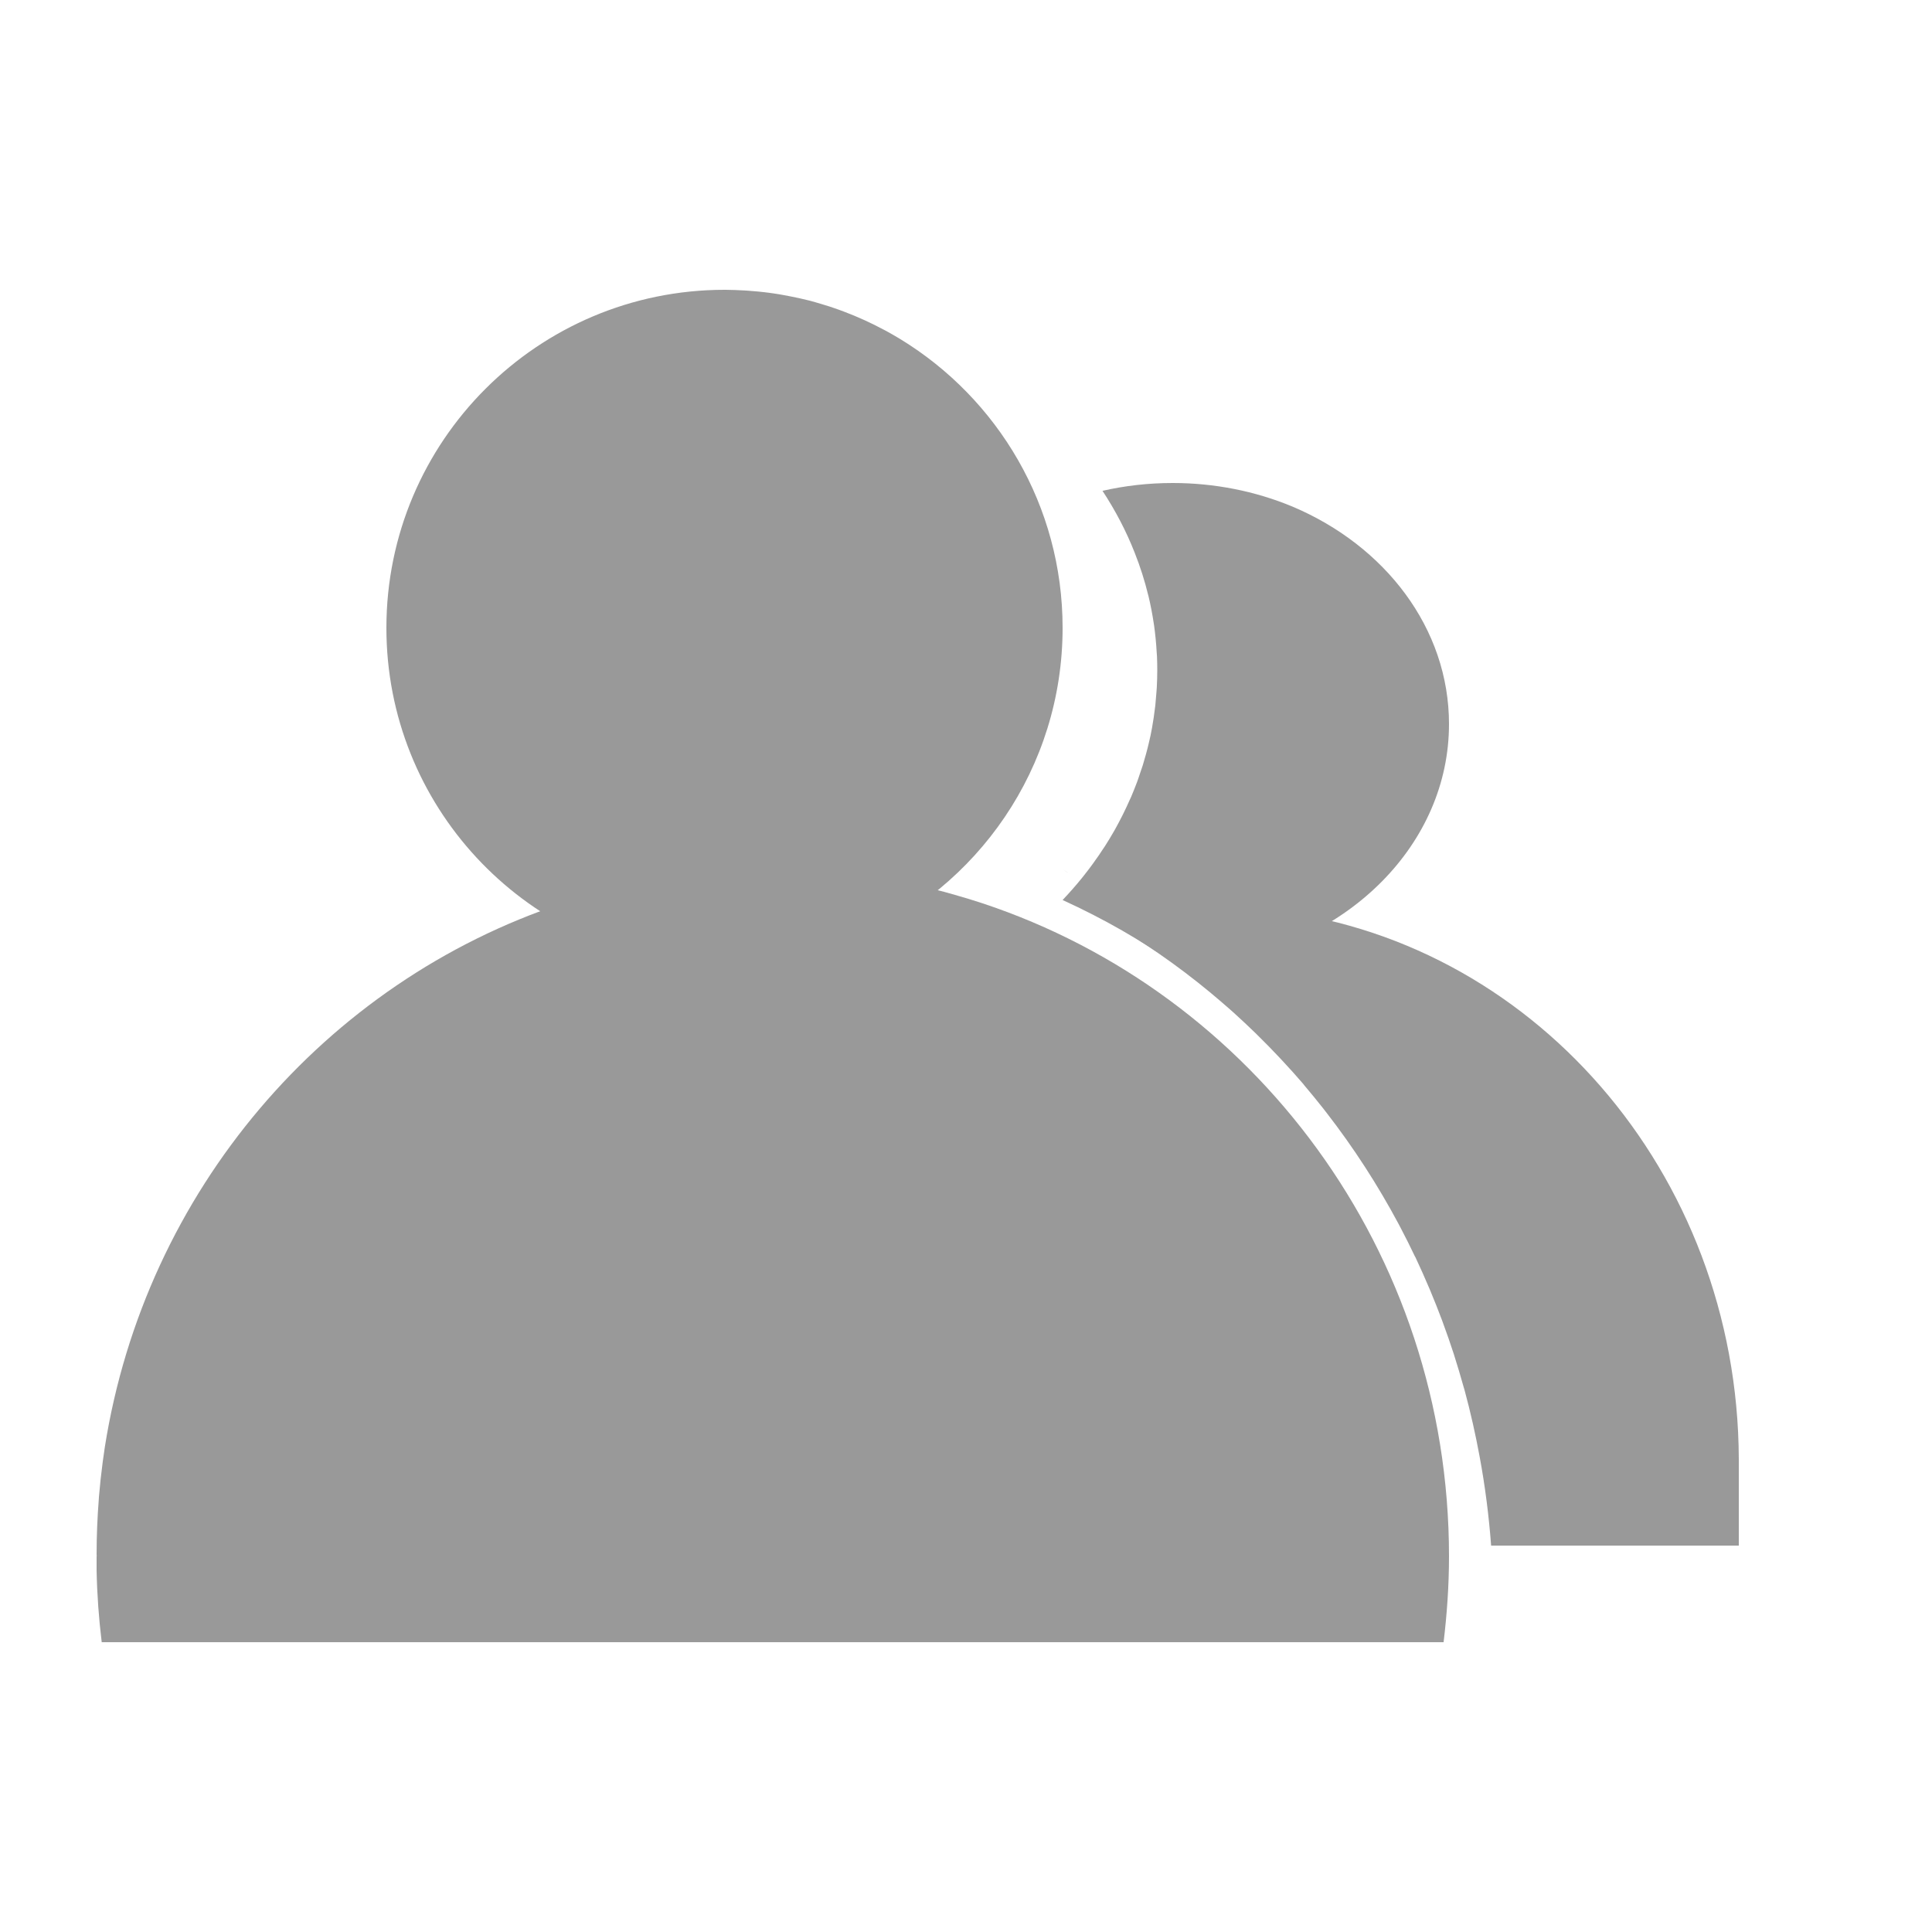
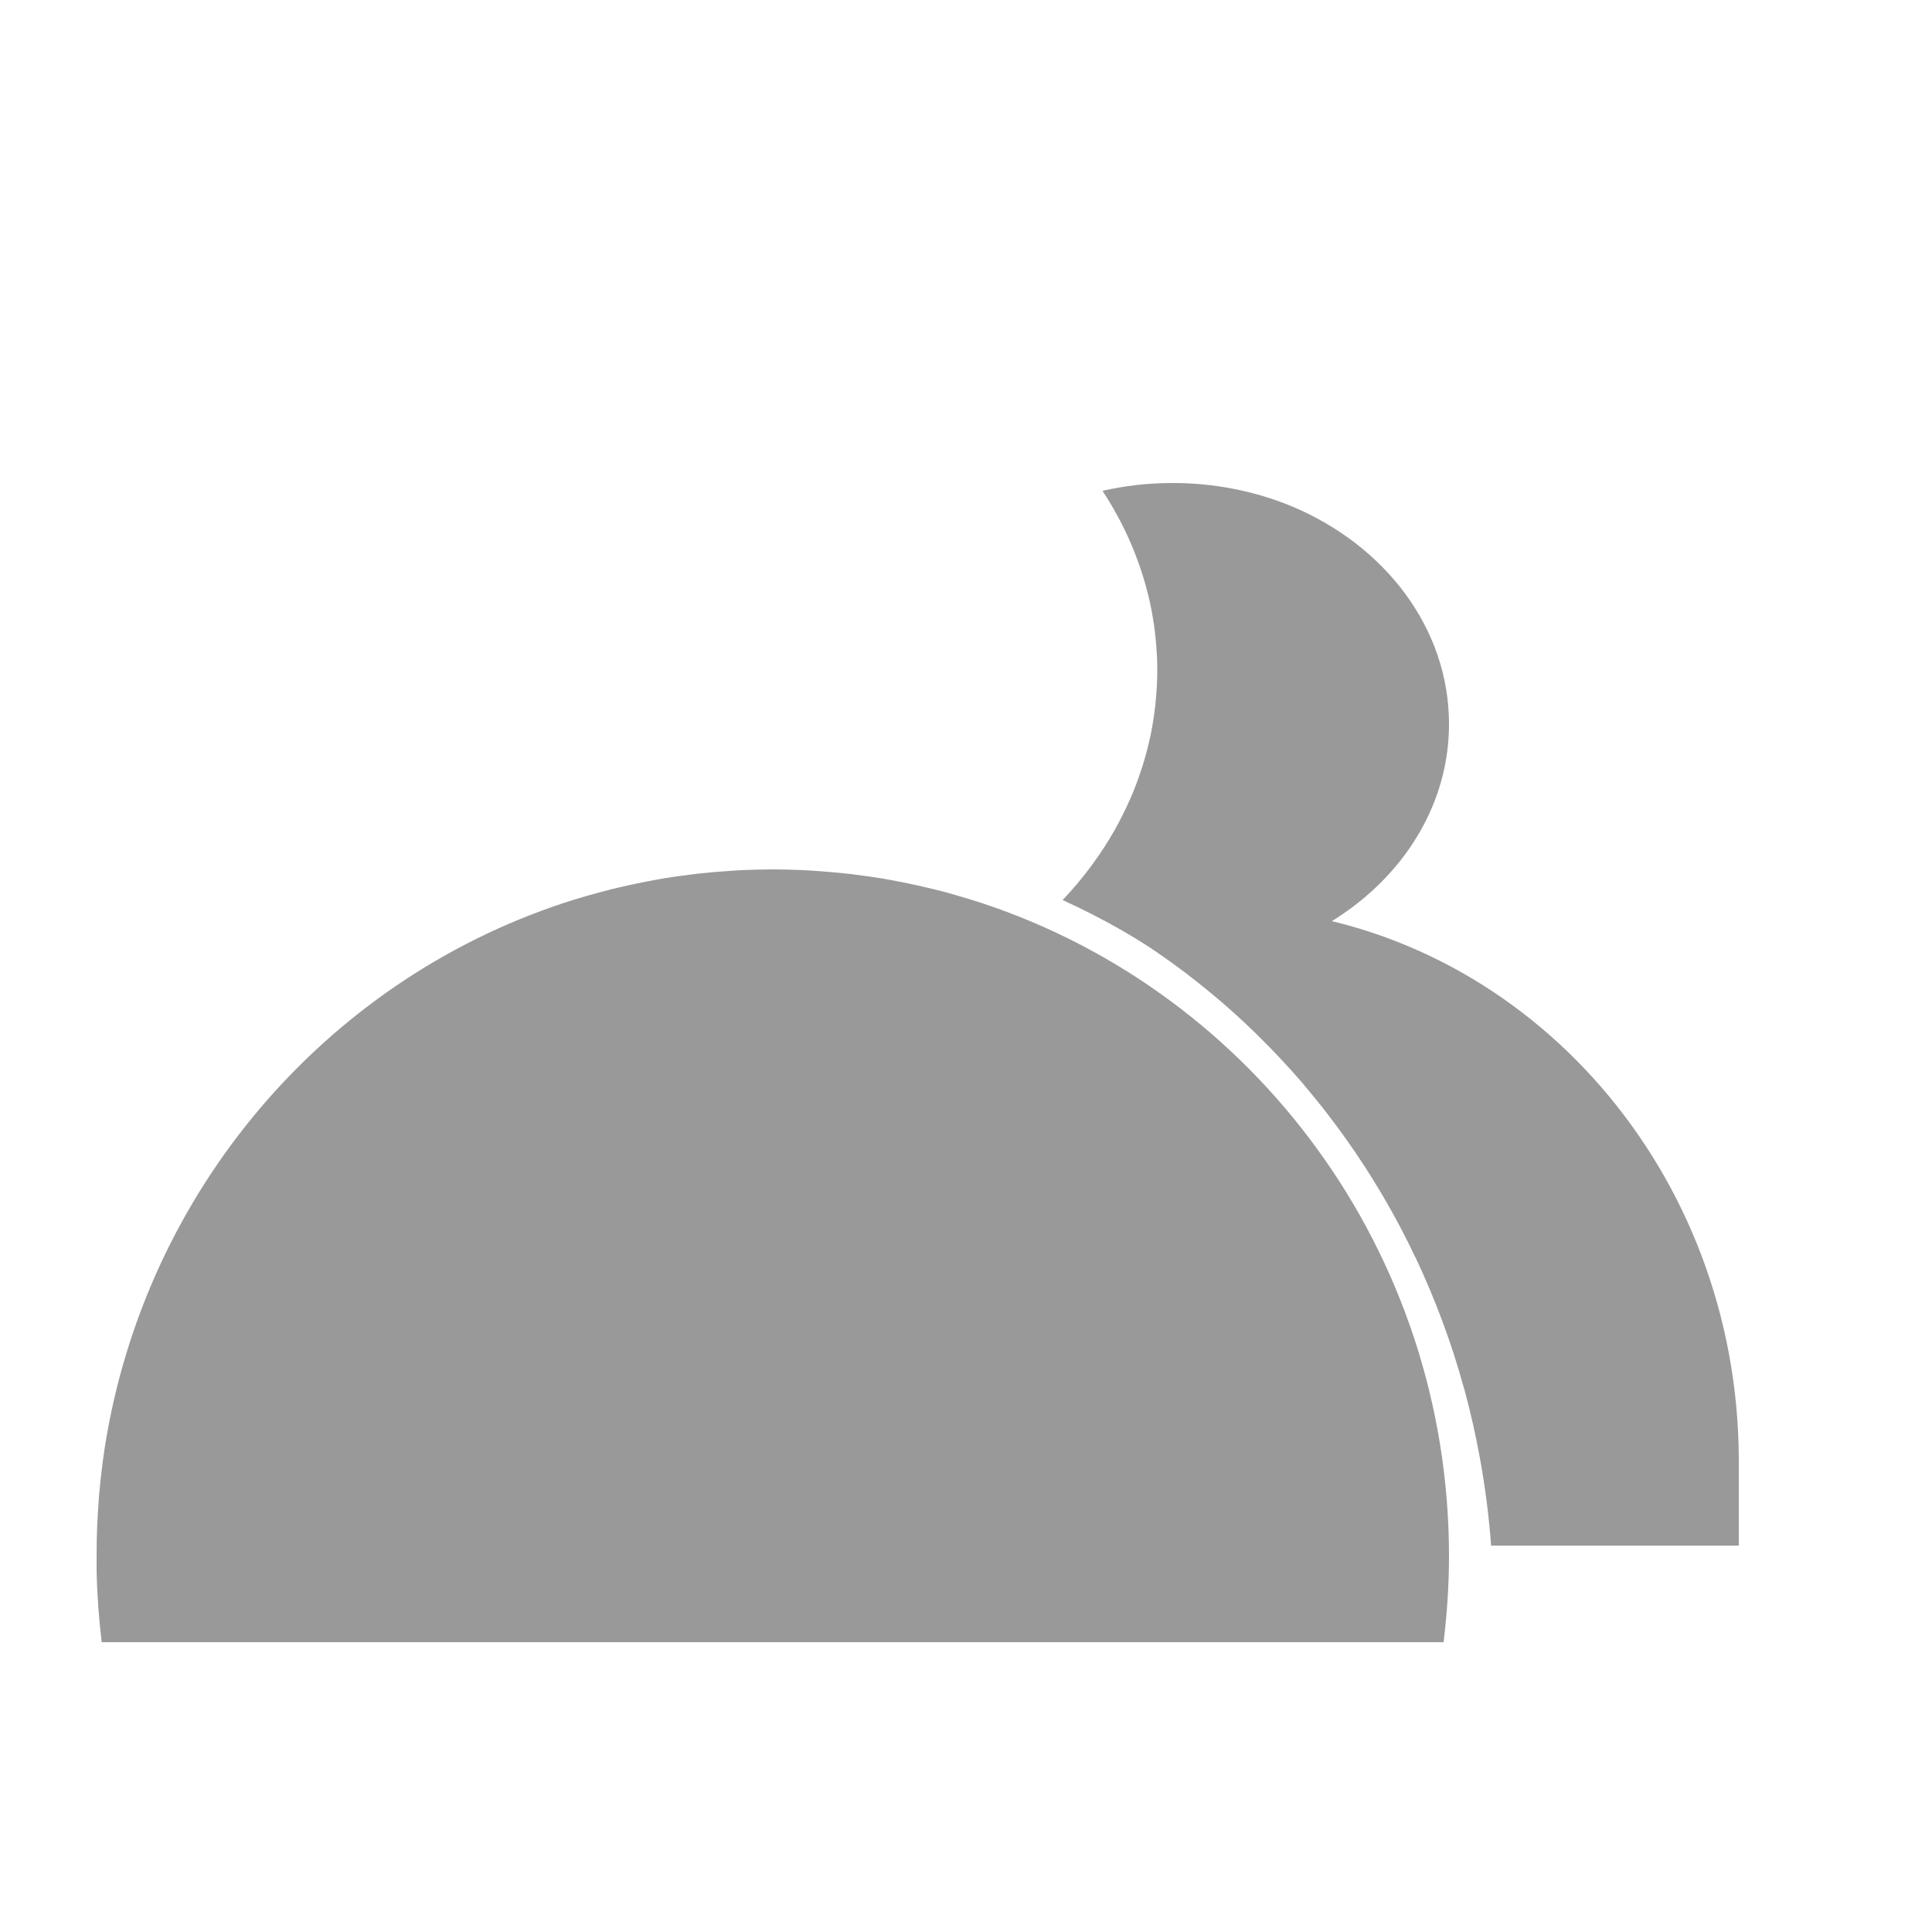
<svg xmlns="http://www.w3.org/2000/svg" width="20" height="20" viewBox="0 0 20 20" fill="none">
  <g id="Frame">
-     <path id="Vector" d="M7.918 9.974C7.932 9.972 7.946 9.971 7.96 9.969C7.997 9.964 8.033 9.959 8.069 9.953C8.088 9.95 8.106 9.946 8.124 9.943C8.157 9.937 8.189 9.932 8.222 9.925C8.27 9.915 8.319 9.903 8.368 9.891C8.381 9.888 8.393 9.884 8.406 9.881C8.447 9.87 8.487 9.858 8.528 9.846C8.54 9.842 8.552 9.838 8.565 9.834C8.607 9.821 8.649 9.807 8.69 9.792C8.698 9.789 8.707 9.786 8.715 9.783C8.764 9.765 8.812 9.746 8.86 9.725L8.862 9.725C10.118 9.193 11 7.95 11 6.5C11 5.234 10.328 4.126 9.321 3.511C9.272 3.481 9.222 3.453 9.172 3.425L9.156 3.417C9.021 3.344 8.88 3.28 8.737 3.226C8.72 3.22 8.703 3.213 8.686 3.207C8.624 3.184 8.56 3.164 8.496 3.145C8.458 3.134 8.419 3.122 8.38 3.112C8.348 3.104 8.316 3.097 8.283 3.089C8.229 3.077 8.174 3.066 8.119 3.056C8.081 3.049 8.043 3.042 8.005 3.037C7.975 3.032 7.944 3.029 7.914 3.025C7.872 3.02 7.83 3.016 7.788 3.013C7.762 3.011 7.735 3.008 7.709 3.007C7.643 3.003 7.578 3.001 7.513 3C7.508 3 7.504 3 7.5 3C5.567 3.001 4 4.567 4 6.5C4 8.336 5.415 9.841 7.215 9.987L7.213 9.988C7.307 9.995 7.402 10 7.498 10C7.599 10 7.699 9.995 7.798 9.986C7.838 9.983 7.878 9.979 7.918 9.974Z" fill="#999999" />
    <path id="Vector_2" d="M10.171 9.351C10.077 9.32 9.982 9.291 9.886 9.264C9.812 9.242 9.737 9.222 9.661 9.204C9.643 9.199 9.624 9.195 9.606 9.191C9.469 9.158 9.332 9.13 9.194 9.105C9.164 9.1 9.136 9.094 9.107 9.09C9.055 9.081 9.002 9.074 8.95 9.067C8.893 9.059 8.837 9.052 8.781 9.045C8.667 9.033 8.552 9.023 8.437 9.015C8.399 9.013 8.361 9.01 8.323 9.008C8.215 9.003 8.107 9 7.998 9C7.889 9 7.781 9.003 7.673 9.008C7.635 9.01 7.597 9.013 7.559 9.015C7.444 9.022 7.33 9.032 7.215 9.045C7.159 9.052 7.103 9.059 7.047 9.067C6.994 9.074 6.942 9.081 6.89 9.09C6.861 9.094 6.832 9.1 6.803 9.105C6.665 9.13 6.527 9.158 6.39 9.191C6.372 9.195 6.353 9.199 6.335 9.204C6.242 9.227 6.15 9.252 6.058 9.279C5.98 9.301 5.902 9.326 5.825 9.351C3.364 10.167 1.503 12.328 1.085 14.981C1.077 15.032 1.07 15.084 1.063 15.136C1.047 15.256 1.034 15.377 1.024 15.498L1.023 15.516C1.008 15.707 1 15.898 1 16.089C1 16.096 1.001 16.104 1.001 16.111H1V16.258C1.005 16.509 1.023 16.756 1.053 17H14.944C14.979 16.709 15 16.412 15 16.111C15 12.954 12.974 10.28 10.171 9.351Z" fill="#999999" />
    <path id="Vector_3" d="M18 15.104V15.104C17.989 12.13 15.838 9.692 13.091 9.417C12.921 9.447 12.749 9.463 12.577 9.463C12.401 9.463 12.228 9.447 12.06 9.416C11.848 9.437 11.64 9.472 11.435 9.518C11.819 9.737 12.185 9.99 12.528 10.274C12.593 10.328 12.657 10.383 12.72 10.438C12.737 10.454 12.755 10.469 12.772 10.484C12.848 10.553 12.923 10.623 12.997 10.695C13.012 10.71 13.028 10.726 13.043 10.741C13.105 10.802 13.166 10.864 13.226 10.928C13.242 10.945 13.259 10.963 13.275 10.98C13.347 11.057 13.417 11.135 13.486 11.215C13.494 11.225 13.502 11.235 13.51 11.245C13.571 11.317 13.632 11.391 13.691 11.466C13.705 11.484 13.719 11.502 13.733 11.52C14.013 11.881 14.262 12.266 14.479 12.672L14.501 12.714C14.551 12.81 14.6 12.906 14.646 13.004L14.652 13.014C14.701 13.119 14.749 13.225 14.794 13.332L14.806 13.36C14.848 13.46 14.888 13.562 14.927 13.665L14.935 13.687C14.976 13.798 15.015 13.91 15.052 14.024L15.053 14.028C15.088 14.138 15.121 14.249 15.152 14.36L15.161 14.39C15.223 14.619 15.275 14.85 15.318 15.084C15.374 15.386 15.413 15.693 15.436 16H18V15.104H18ZM11 9L11 9C11.027 9.018 11.055 9.034 11.082 9.05C11.055 9.033 11.027 9.017 11 9Z" fill="#999999" />
    <path id="Vector_4" d="M12.193 10C12.337 9.998 12.481 9.986 12.624 9.965C12.614 9.964 12.604 9.963 12.594 9.962C13.959 9.768 15 8.737 15 7.495C15 6.505 14.339 5.649 13.379 5.244C12.992 5.083 12.569 5 12.14 5C11.889 5 11.645 5.028 11.413 5.081C11.547 5.285 11.659 5.499 11.746 5.721H11.746C11.803 5.865 11.85 6.011 11.886 6.16L11.887 6.162C11.911 6.261 11.93 6.361 11.945 6.462C11.946 6.468 11.947 6.475 11.948 6.481C11.96 6.571 11.969 6.661 11.974 6.752C11.975 6.766 11.976 6.779 11.977 6.793C11.979 6.842 11.98 6.89 11.98 6.939C11.98 6.999 11.978 7.059 11.975 7.118C11.974 7.136 11.972 7.154 11.971 7.171C11.968 7.214 11.964 7.257 11.96 7.3C11.958 7.318 11.956 7.336 11.953 7.354C11.947 7.406 11.939 7.457 11.93 7.508C11.929 7.515 11.928 7.521 11.927 7.528C11.917 7.585 11.905 7.642 11.891 7.698C11.887 7.715 11.883 7.731 11.879 7.747C11.869 7.788 11.857 7.829 11.845 7.87C11.84 7.888 11.835 7.905 11.83 7.922C11.815 7.968 11.8 8.013 11.784 8.058C11.78 8.068 11.777 8.078 11.774 8.087C11.754 8.141 11.732 8.195 11.71 8.248C11.704 8.262 11.697 8.275 11.691 8.289C11.648 8.387 11.599 8.484 11.546 8.58C11.54 8.59 11.535 8.6 11.529 8.61C11.5 8.661 11.469 8.711 11.438 8.76C11.431 8.77 11.425 8.779 11.419 8.788C11.393 8.829 11.365 8.869 11.337 8.908C11.328 8.921 11.319 8.934 11.31 8.946C11.281 8.986 11.251 9.025 11.22 9.064C11.214 9.072 11.208 9.08 11.201 9.088C11.138 9.166 11.07 9.243 11 9.317C11.423 9.51 11.822 9.738 12.193 10Z" fill="#999999" />
  </g>
</svg>